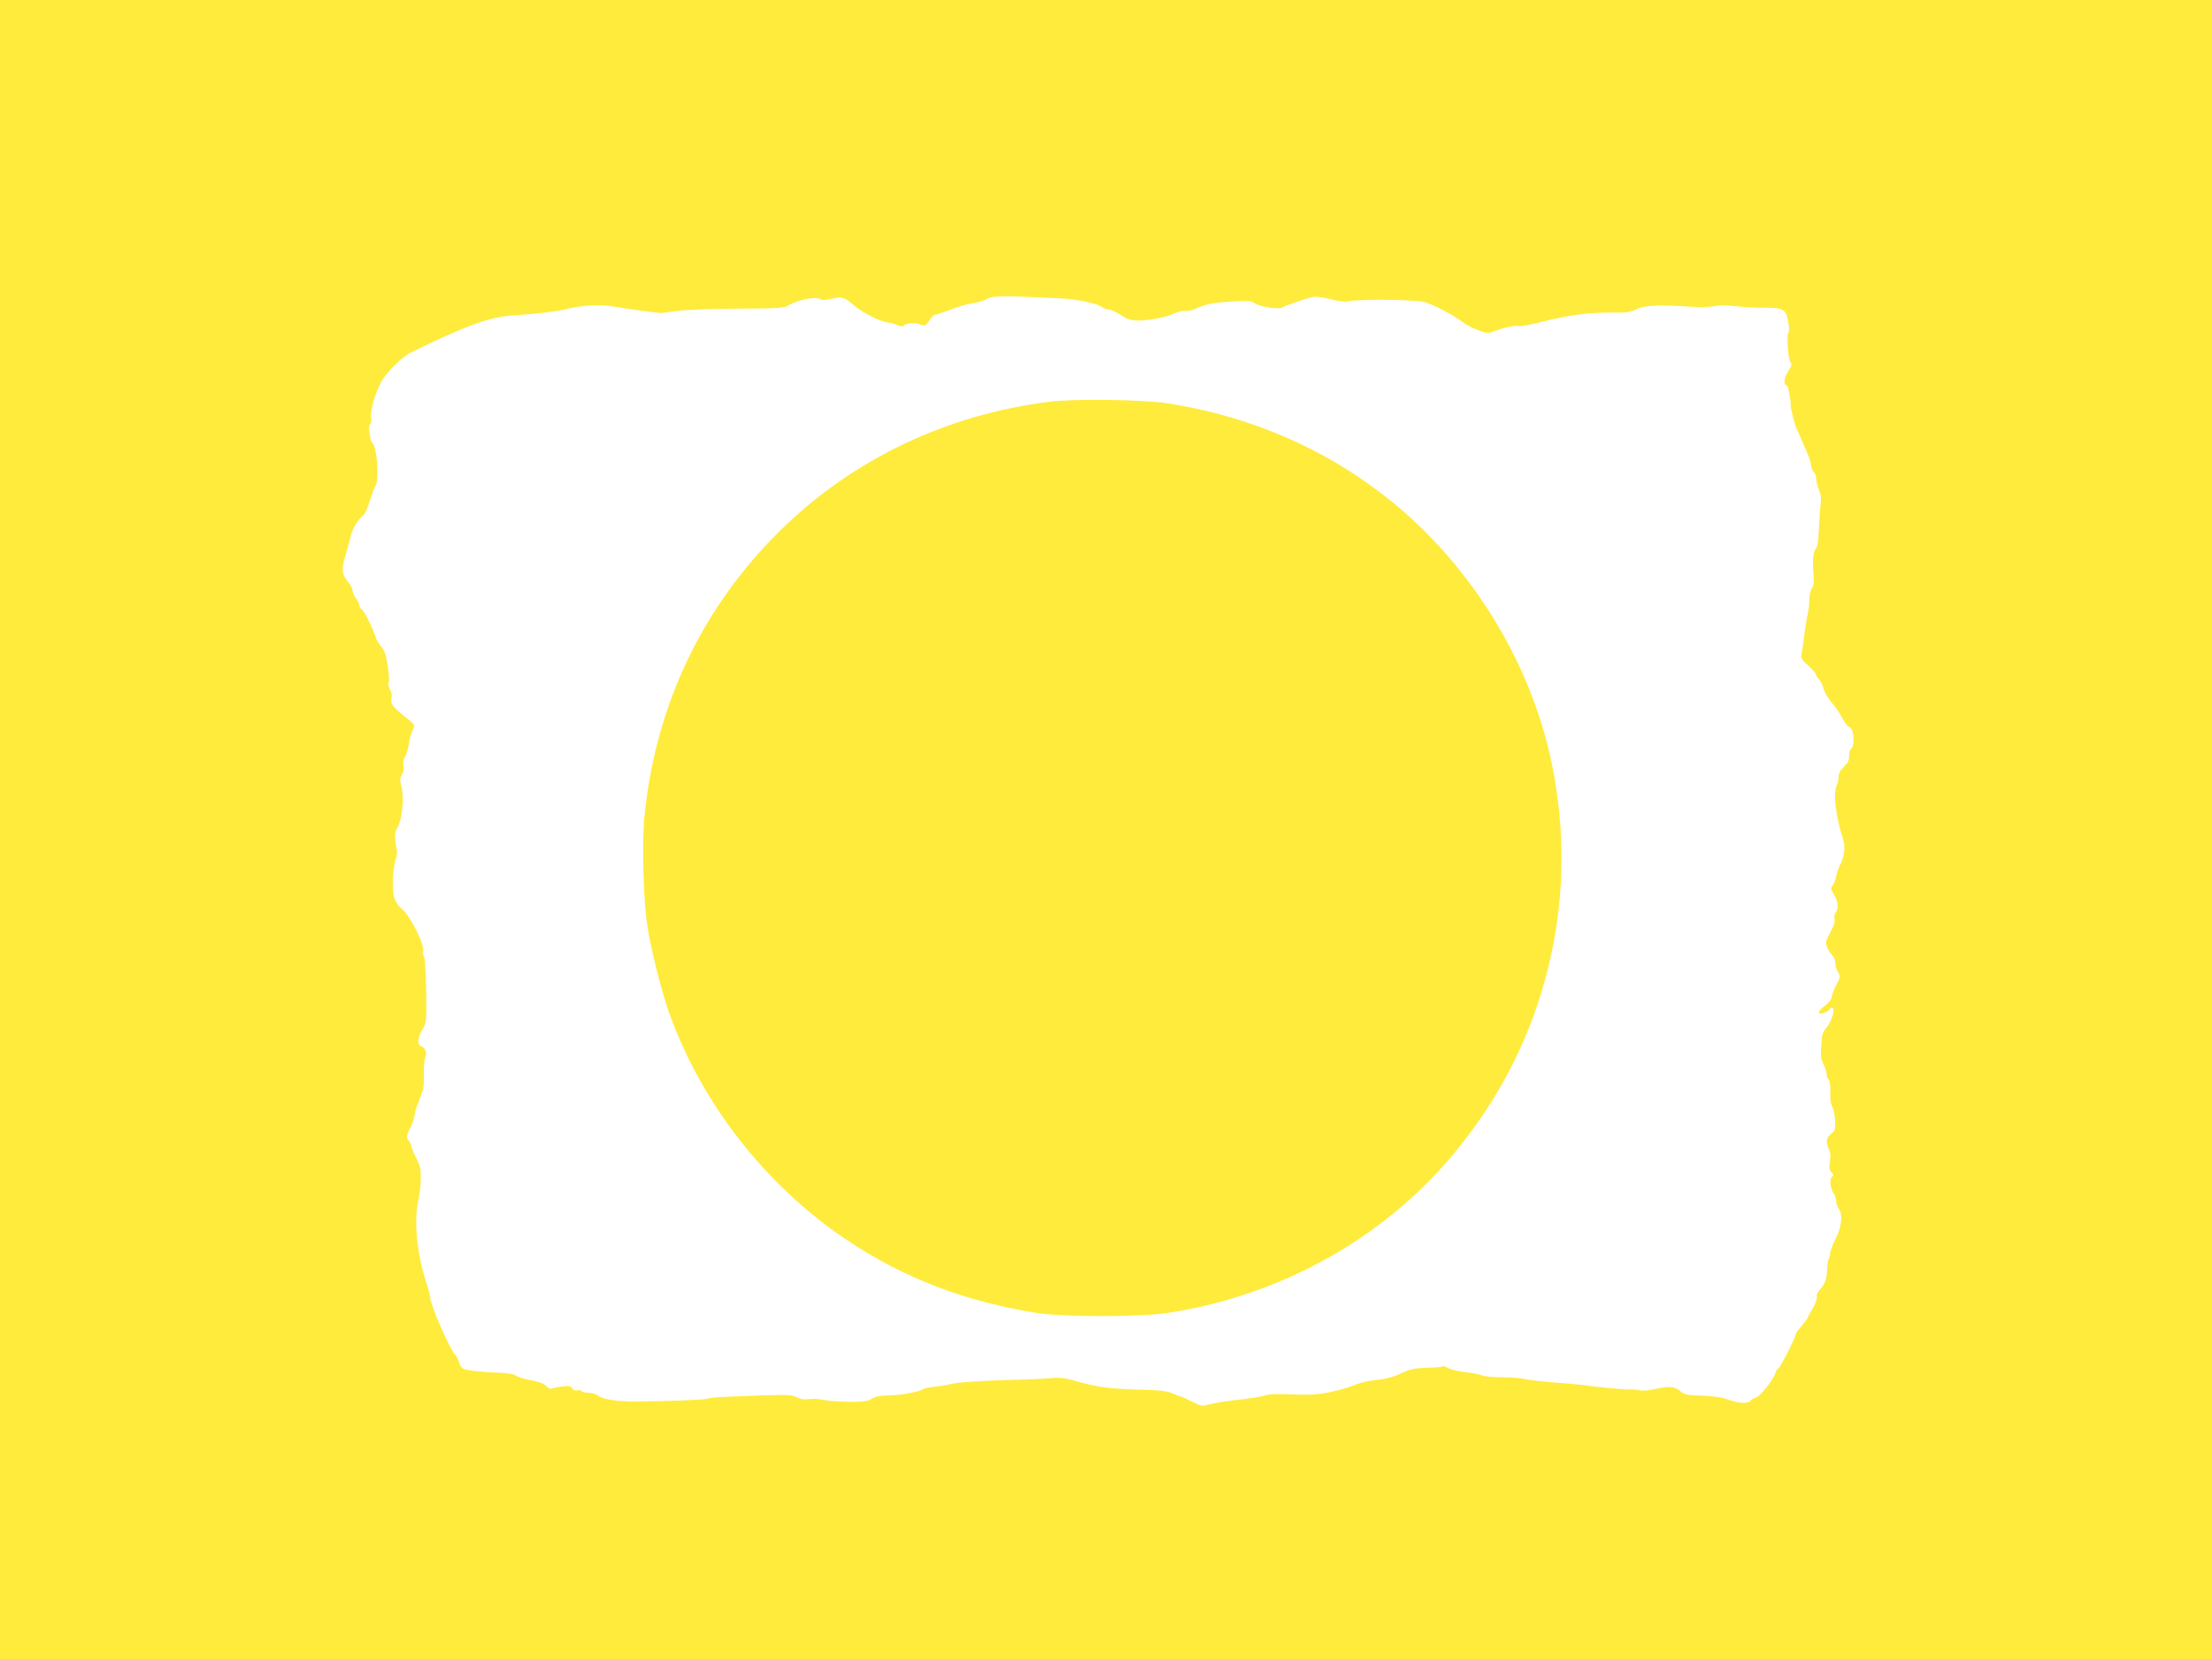
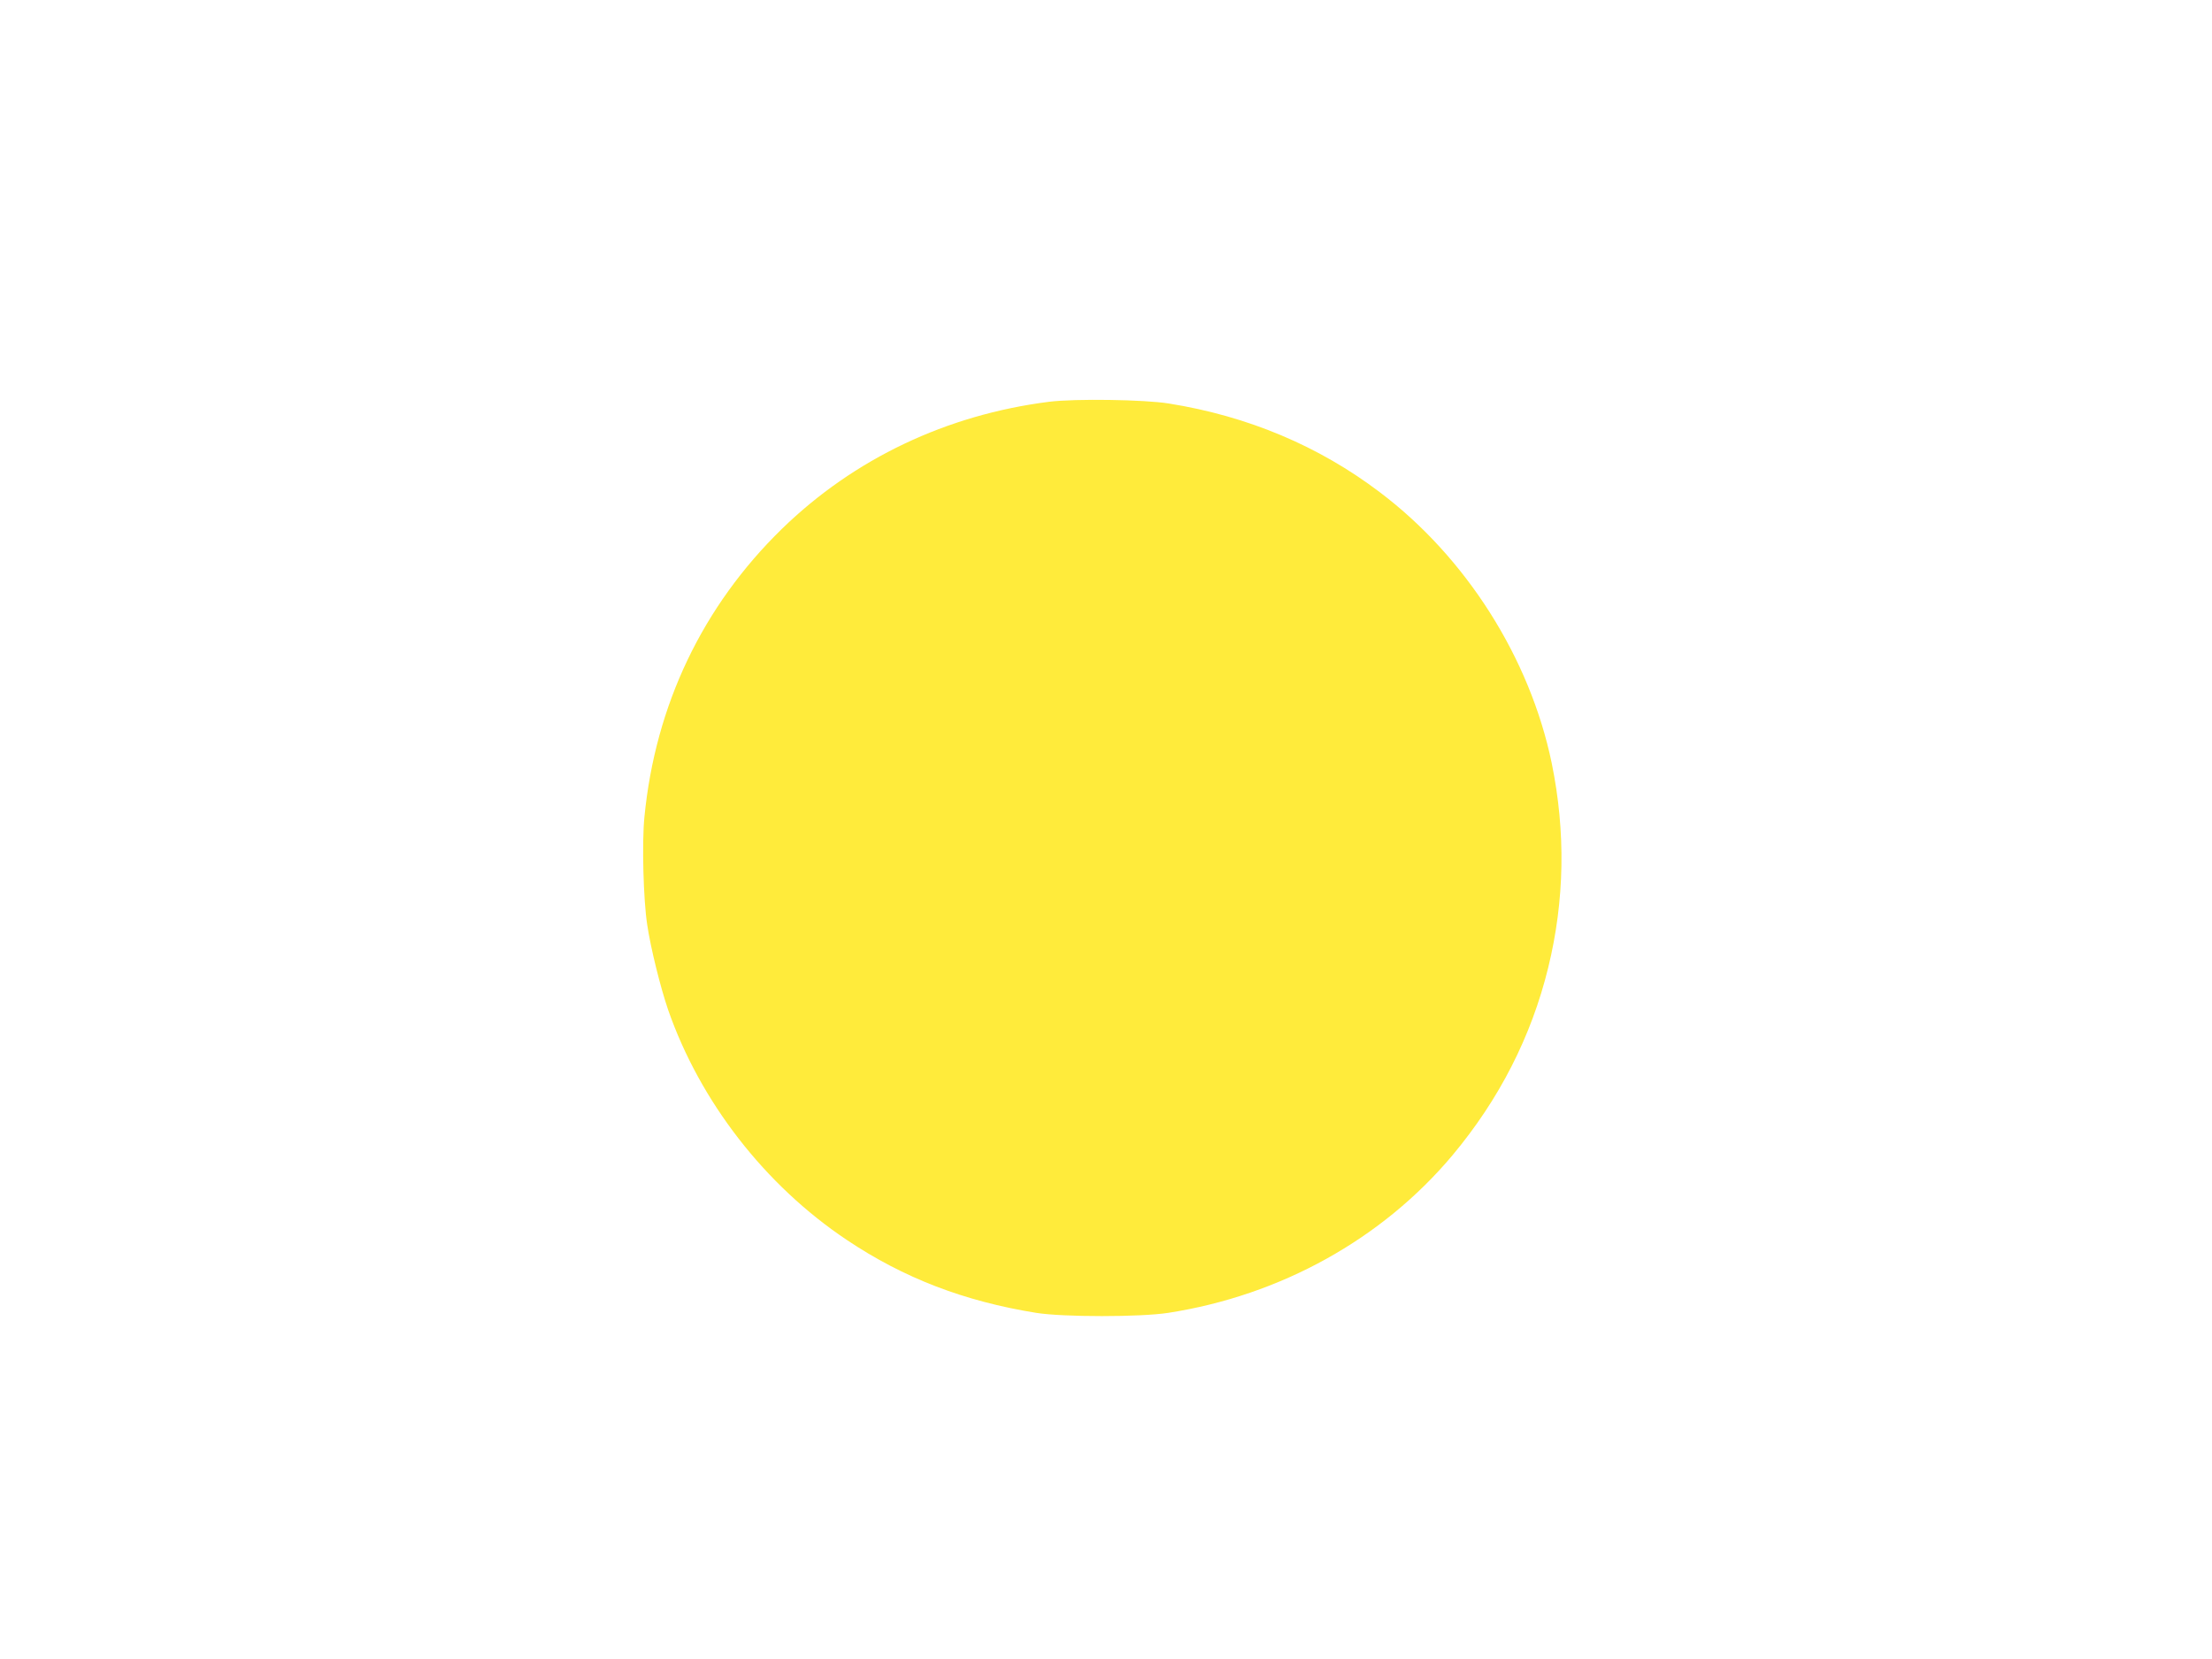
<svg xmlns="http://www.w3.org/2000/svg" version="1.0" width="1280pt" height="960pt" viewBox="0 0 1280 960" preserveAspectRatio="xMidYMid meet">
  <g transform="translate(0,960) scale(0.1,-0.1)" fill="#ffeb3b" stroke="none">
-     <path d="M0 4800 l0 -4800 6400 0 6400 0 0 4800 0 4800 -6400 0 -6400 0 0 -4800z m6124 3074 c113 -5 234 -31 260 -55 6 -5 19 -9 29 -9 11 0 43 -15 71 -32 42 -27 61 -33 106 -33 66 1 162 20 209 43 19 9 45 15 59 13 14 -1 34 2 46 7 71 32 112 41 219 47 97 6 121 4 135 -8 23 -20 138 -39 160 -27 21 12 127 49 170 60 22 6 56 2 110 -11 44 -12 88 -17 102 -13 50 14 382 11 440 -3 52 -13 175 -78 231 -122 15 -11 51 -30 82 -41 52 -20 57 -20 98 -5 59 22 117 34 138 28 10 -2 55 5 102 17 193 50 313 65 485 61 34 -1 65 5 90 18 46 24 133 29 299 17 64 -4 127 -4 152 2 27 6 73 6 130 0 48 -6 122 -10 163 -9 109 1 125 -8 137 -77 7 -34 7 -62 2 -68 -12 -15 -2 -153 12 -170 9 -11 6 -23 -14 -53 -24 -36 -28 -81 -7 -81 7 0 25 -95 22 -112 -3 -13 25 -123 36 -143 6 -11 18 -38 27 -60 9 -22 25 -59 36 -83 10 -23 19 -53 19 -66 0 -13 7 -29 15 -36 8 -7 15 -25 15 -40 0 -15 7 -45 16 -66 11 -26 14 -51 9 -83 -3 -25 -8 -90 -10 -144 -2 -71 -8 -103 -19 -115 -15 -18 -19 -71 -11 -156 3 -33 -1 -56 -10 -70 -8 -11 -15 -40 -15 -63 0 -24 -4 -62 -9 -85 -6 -24 -15 -81 -21 -128 -5 -47 -13 -95 -16 -108 -5 -18 3 -31 40 -64 25 -23 46 -47 46 -54 0 -6 7 -17 15 -24 8 -7 20 -31 27 -54 6 -22 27 -59 47 -81 20 -22 47 -62 61 -89 14 -27 32 -51 41 -53 29 -8 34 -112 8 -129 -5 -3 -9 -21 -9 -40 0 -25 -8 -41 -30 -61 -20 -18 -30 -36 -30 -55 0 -16 -5 -38 -10 -49 -24 -43 -9 -177 35 -314 15 -45 8 -102 -17 -150 -9 -17 -19 -48 -23 -68 -4 -21 -14 -44 -21 -52 -12 -11 -10 -20 11 -56 24 -42 25 -78 4 -105 -4 -5 -6 -20 -3 -32 4 -13 -5 -42 -25 -78 -28 -52 -29 -59 -17 -88 7 -17 20 -37 29 -45 10 -7 17 -27 17 -43 0 -16 7 -39 16 -53 10 -16 12 -29 6 -42 -5 -10 -16 -33 -25 -51 -9 -19 -17 -42 -17 -52 0 -10 -18 -33 -40 -50 -22 -17 -38 -35 -35 -40 7 -12 48 1 62 19 6 9 15 13 18 9 14 -13 -6 -77 -33 -110 -15 -17 -28 -43 -29 -57 -9 -113 -9 -125 9 -159 10 -20 18 -46 18 -57 0 -12 5 -26 12 -33 7 -7 10 -36 9 -73 -1 -37 3 -69 11 -82 8 -12 15 -48 17 -80 3 -52 0 -60 -23 -78 -29 -23 -32 -42 -13 -89 10 -21 11 -45 6 -73 -6 -33 -4 -46 9 -60 13 -15 14 -20 3 -27 -16 -9 -9 -73 10 -96 7 -8 13 -28 14 -44 2 -17 8 -37 15 -45 25 -30 17 -106 -18 -173 -17 -34 -32 -73 -32 -86 0 -12 -3 -26 -7 -30 -4 -4 -9 -32 -10 -61 -2 -58 -13 -86 -46 -122 -11 -12 -17 -29 -14 -38 4 -8 -7 -38 -23 -65 -17 -28 -30 -53 -30 -56 0 -3 -16 -24 -35 -47 -19 -22 -35 -45 -35 -50 0 -17 -91 -197 -100 -197 -5 0 -12 -10 -15 -21 -16 -50 -96 -148 -121 -149 -6 0 -17 -7 -25 -16 -15 -19 -72 -15 -137 10 -25 10 -82 17 -143 20 -83 2 -103 6 -122 23 -33 30 -64 34 -140 17 -38 -9 -81 -13 -95 -10 -15 4 -44 7 -65 6 -34 -1 -192 14 -271 26 -17 2 -89 9 -161 14 -71 6 -149 15 -172 20 -23 6 -83 10 -133 10 -50 0 -100 5 -111 10 -11 6 -55 15 -99 20 -43 5 -90 16 -103 25 -13 8 -27 12 -30 8 -4 -4 -45 -7 -91 -8 -70 -2 -94 -7 -148 -32 -44 -21 -90 -33 -139 -38 -41 -4 -90 -14 -109 -22 -60 -25 -173 -55 -225 -59 -71 -6 -69 -6 -185 -2 -65 3 -117 0 -135 -8 -17 -6 -84 -17 -150 -24 -66 -7 -140 -19 -165 -26 -42 -13 -47 -12 -104 16 -32 17 -62 30 -66 30 -4 0 -25 8 -46 17 -26 12 -70 18 -134 20 -222 5 -290 13 -430 53 -58 17 -89 20 -140 15 -36 -3 -126 -8 -200 -9 -190 -5 -337 -14 -379 -25 -20 -6 -60 -12 -89 -15 -30 -3 -58 -9 -64 -12 -28 -18 -122 -36 -194 -38 -58 -1 -89 -7 -109 -20 -21 -14 -48 -18 -128 -18 -56 1 -123 5 -150 11 -26 6 -65 8 -86 5 -26 -4 -48 -1 -70 10 -27 15 -56 16 -209 11 -249 -9 -298 -12 -310 -19 -10 -6 -236 -15 -412 -16 -108 -1 -196 13 -220 35 -9 8 -33 15 -53 15 -20 0 -39 5 -42 10 -4 6 -15 8 -25 5 -12 -4 -22 0 -28 11 -7 12 -19 15 -53 12 -24 -3 -52 -8 -61 -12 -11 -5 -23 -1 -36 12 -19 19 -30 23 -121 42 -24 6 -50 15 -58 22 -8 6 -47 13 -86 14 -112 4 -198 14 -218 24 -9 6 -20 23 -24 39 -3 16 -13 35 -21 42 -27 22 -144 289 -144 328 0 10 -11 52 -24 92 -54 164 -72 358 -45 475 7 27 13 81 14 119 1 60 -3 78 -27 125 -15 30 -28 61 -28 69 0 8 -7 22 -16 32 -14 16 -13 22 10 72 14 29 26 65 26 78 0 13 13 53 28 89 23 55 27 77 25 144 -1 44 2 87 7 96 13 24 1 58 -21 65 -26 9 -24 47 5 98 24 41 25 47 22 222 -1 99 -7 189 -13 200 -6 11 -8 25 -6 32 12 33 -71 201 -120 242 -46 39 -59 83 -53 184 3 48 11 97 17 108 6 13 8 36 4 58 -13 64 -12 95 4 121 29 47 41 178 23 245 -9 32 -8 44 4 63 10 15 13 34 9 52 -4 18 -1 37 9 52 8 13 18 46 22 73 3 28 13 63 22 80 15 29 14 30 -29 65 -88 70 -101 87 -94 119 4 19 1 38 -9 53 -8 13 -12 29 -8 36 8 11 2 67 -14 152 -3 19 -17 46 -29 60 -13 14 -26 36 -30 50 -15 50 -67 155 -81 163 -8 4 -14 15 -14 23 0 9 -9 27 -20 41 -11 14 -20 35 -20 45 0 11 -11 33 -25 50 -38 45 -41 73 -15 157 12 42 26 93 31 114 10 40 42 93 71 114 9 7 26 46 38 85 13 40 27 79 32 85 23 29 10 228 -16 248 -16 12 -27 103 -14 111 6 4 8 20 5 38 -5 39 23 140 59 206 31 57 121 146 175 172 315 154 457 206 591 213 123 8 247 22 298 35 85 22 193 29 260 19 104 -17 273 -40 295 -40 11 0 54 6 95 12 41 6 197 12 345 13 235 1 274 3 296 18 50 32 163 55 185 37 7 -6 28 -6 55 0 70 16 83 13 131 -28 54 -48 155 -100 205 -107 21 -3 48 -11 61 -17 17 -8 25 -8 34 1 14 14 72 16 97 3 20 -11 31 -5 54 32 10 15 24 27 31 27 8 0 47 13 88 29 40 16 96 32 123 36 28 4 59 12 70 18 50 27 70 28 429 11z" />
    <path d="M6070 7275 c-592 -75 -1127 -329 -1544 -734 -460 -448 -734 -1021 -797 -1669 -15 -147 -6 -480 16 -622 20 -136 77 -364 121 -493 185 -531 560 -1015 1034 -1332 330 -221 680 -355 1096 -422 157 -25 602 -25 764 0 651 101 1238 427 1645 912 270 323 456 686 554 1086 95 389 102 784 20 1184 -126 607 -495 1190 -995 1567 -352 267 -763 440 -1220 513 -141 23 -543 29 -694 10z" />
  </g>
</svg>